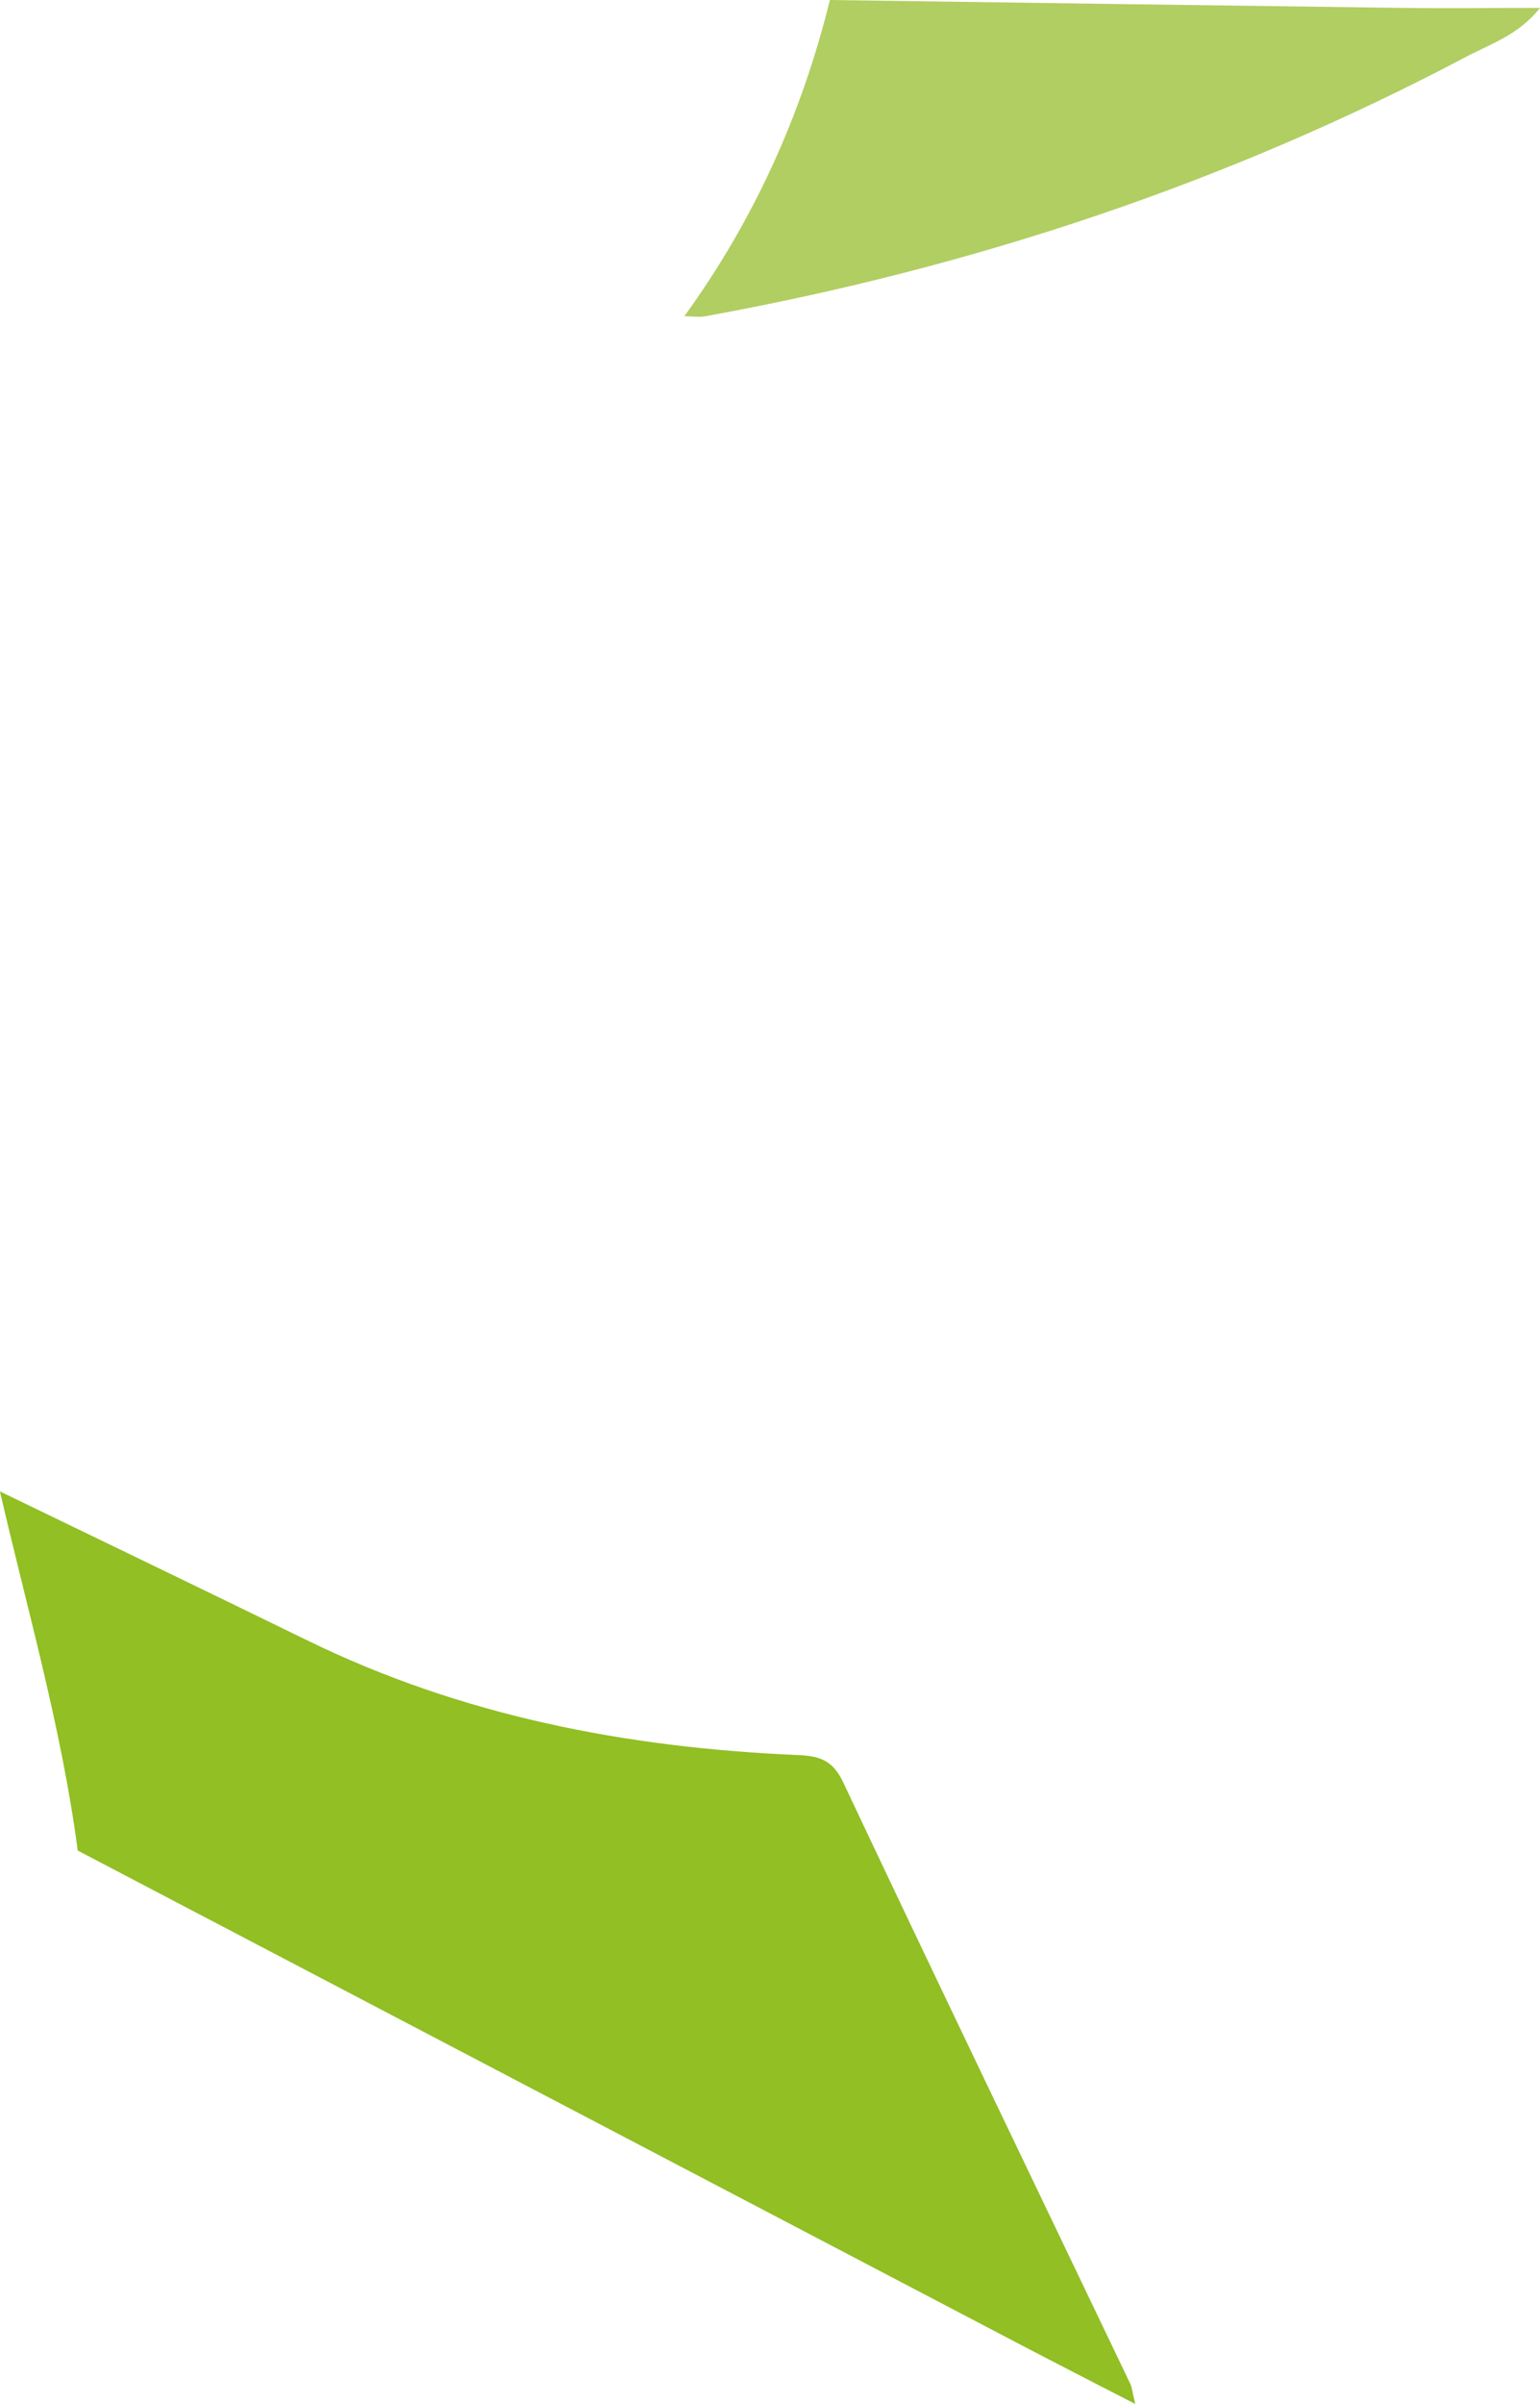
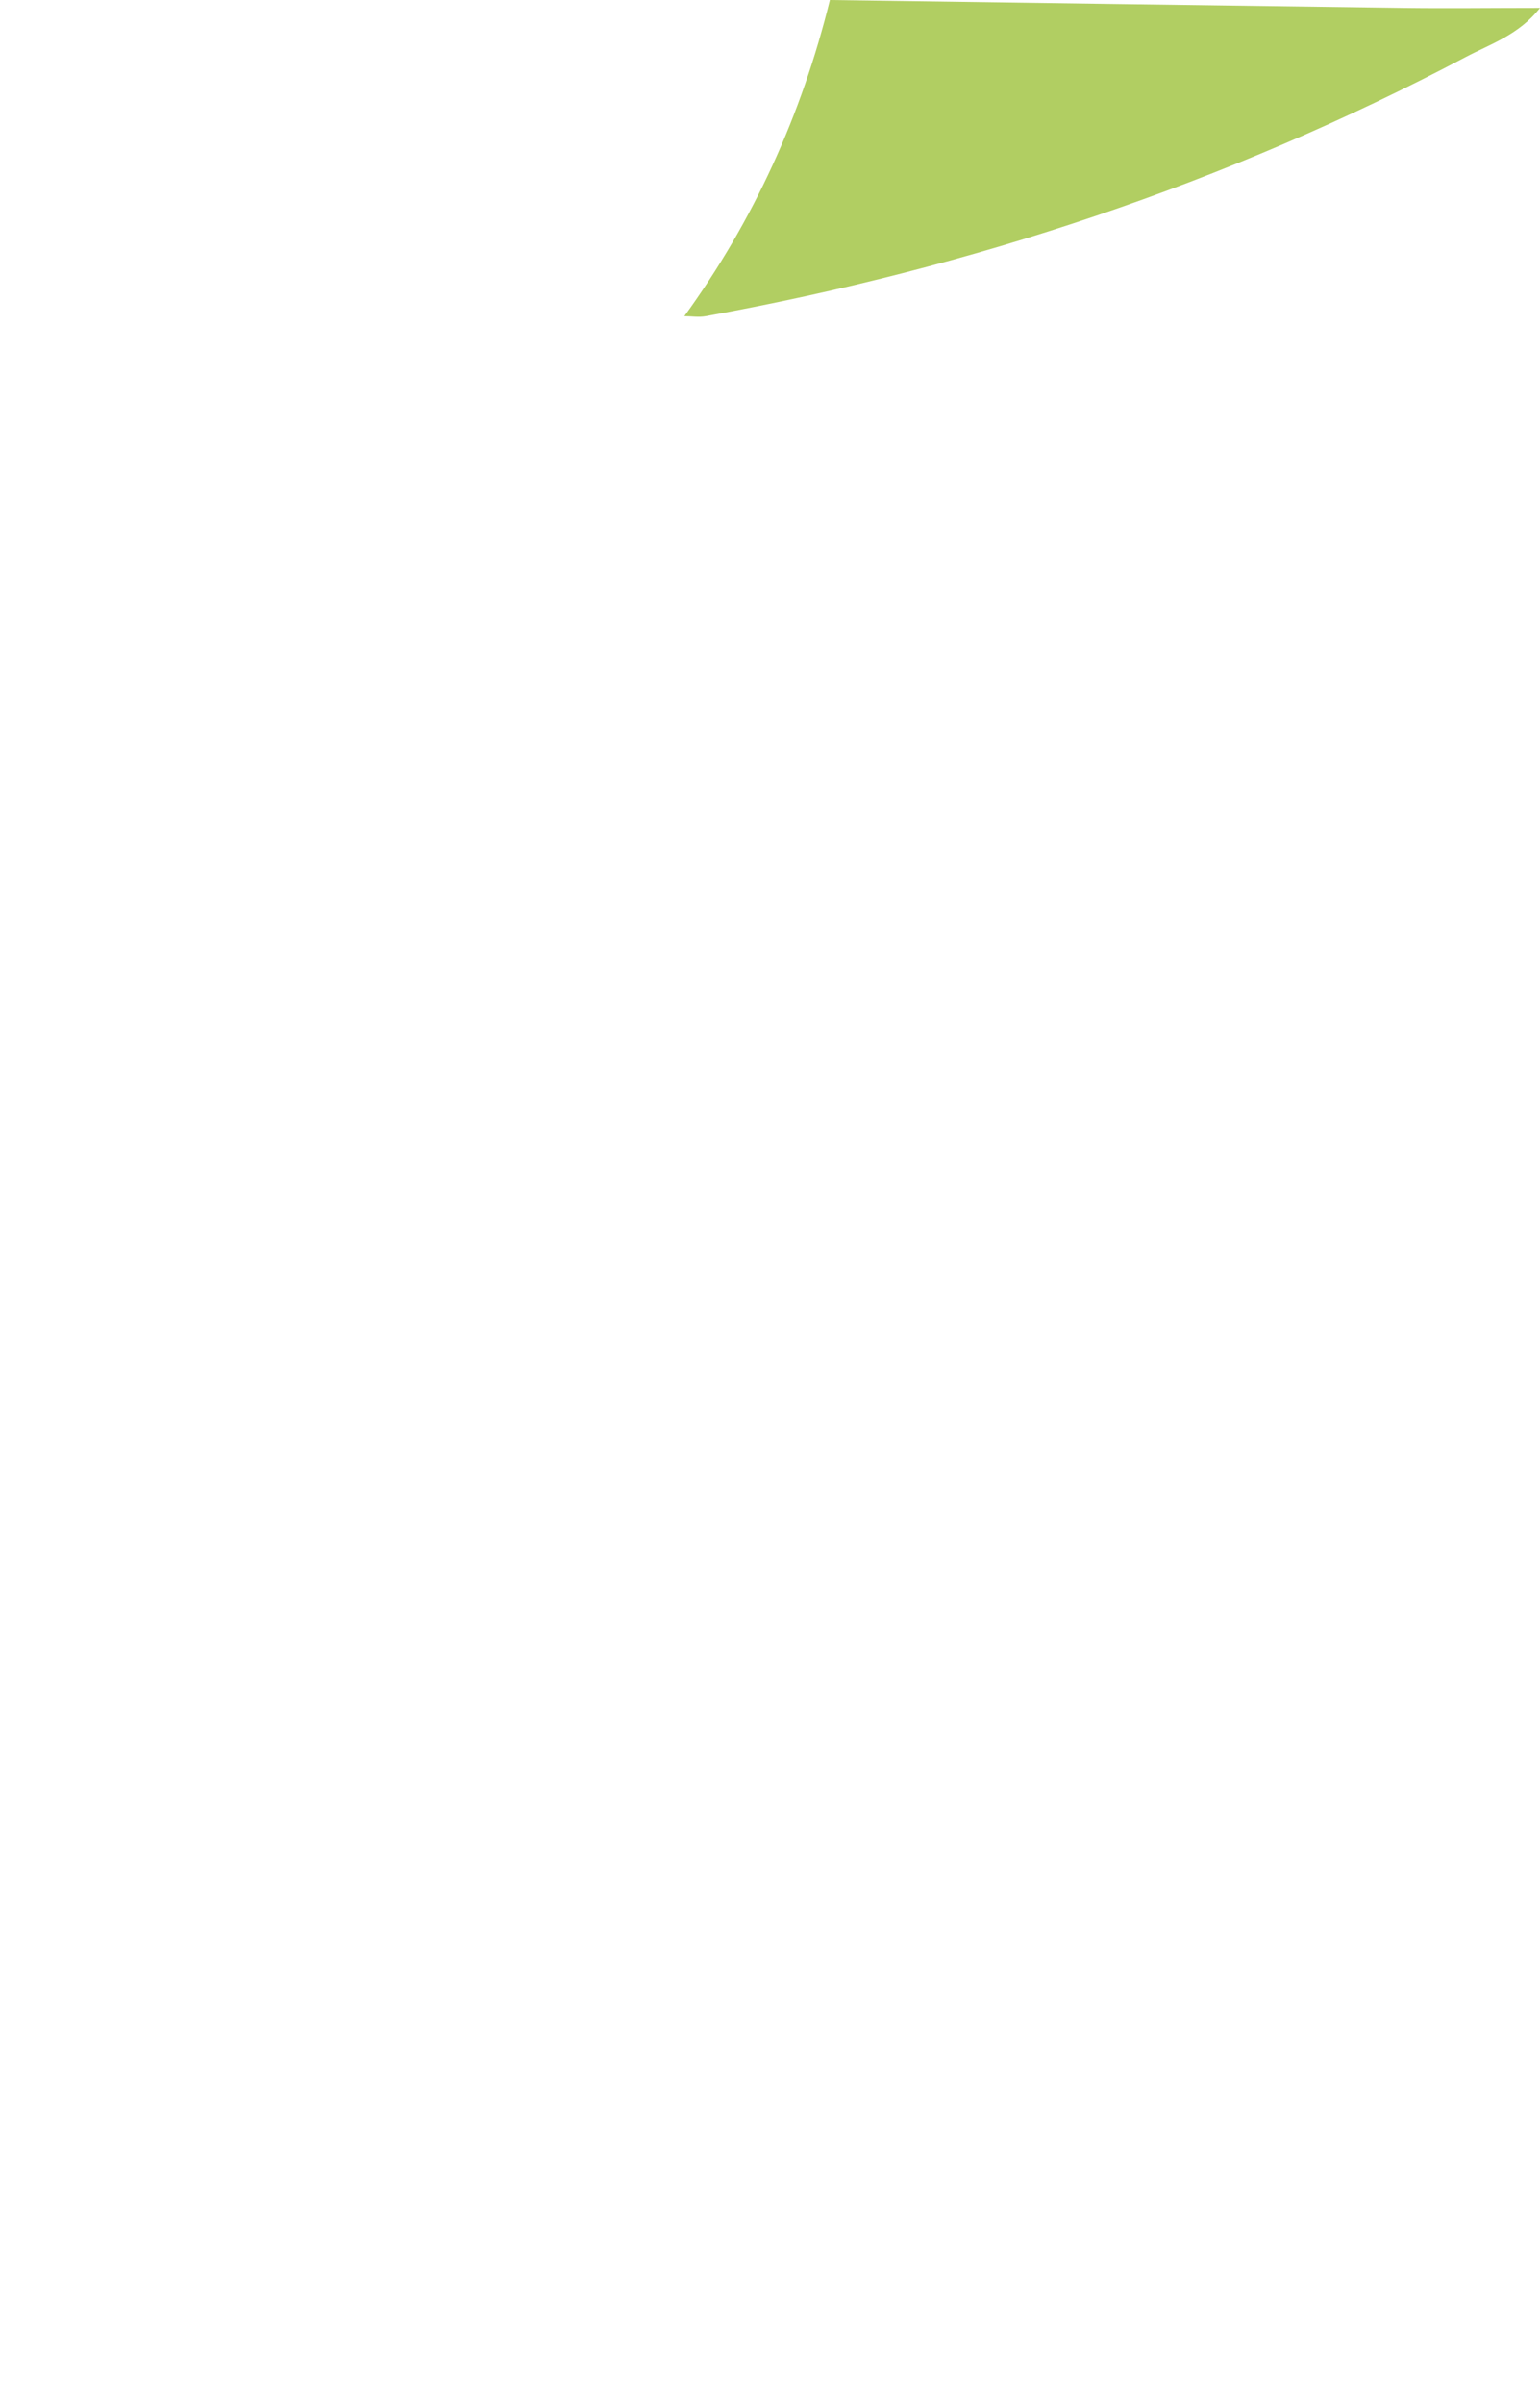
<svg xmlns="http://www.w3.org/2000/svg" id="Calque_2" viewBox="0 0 179.5 280.1">
  <defs>
    <style>      .cls-1 {        fill: #91bf24;      }      .cls-2 {        fill: #b1ce62;      }    </style>
  </defs>
  <g id="Calque_1-2" data-name="Calque_1">
    <g>
-       <path class="cls-1" d="M0,173.77c11.93,5.78,23.88,11.52,35.79,17.34,18.04,8.82,37.28,12.52,57.16,13.37,2.57.11,4.1.57,5.34,3.2,11.04,23.4,22.28,46.71,33.45,70.05.2.42.24.93.58,2.36-5.04-2.6-9.48-4.87-13.91-7.19-36.45-19.09-72.9-38.19-109.35-57.29-1.87-14.2-5.85-27.94-9.07-41.85Z" />
      <path class="cls-2" d="M79.76,36.85c8.09-11.16,13.68-23.48,16.97-36.85,22.24.31,44.48.63,66.72.92,5.15.07,10.3,0,16.05,0-2.47,3.16-5.83,4.22-8.69,5.74-27.91,14.73-57.53,24.54-88.56,30.18-.8.15-1.66,0-2.49,0Z" />
    </g>
  </g>
</svg>